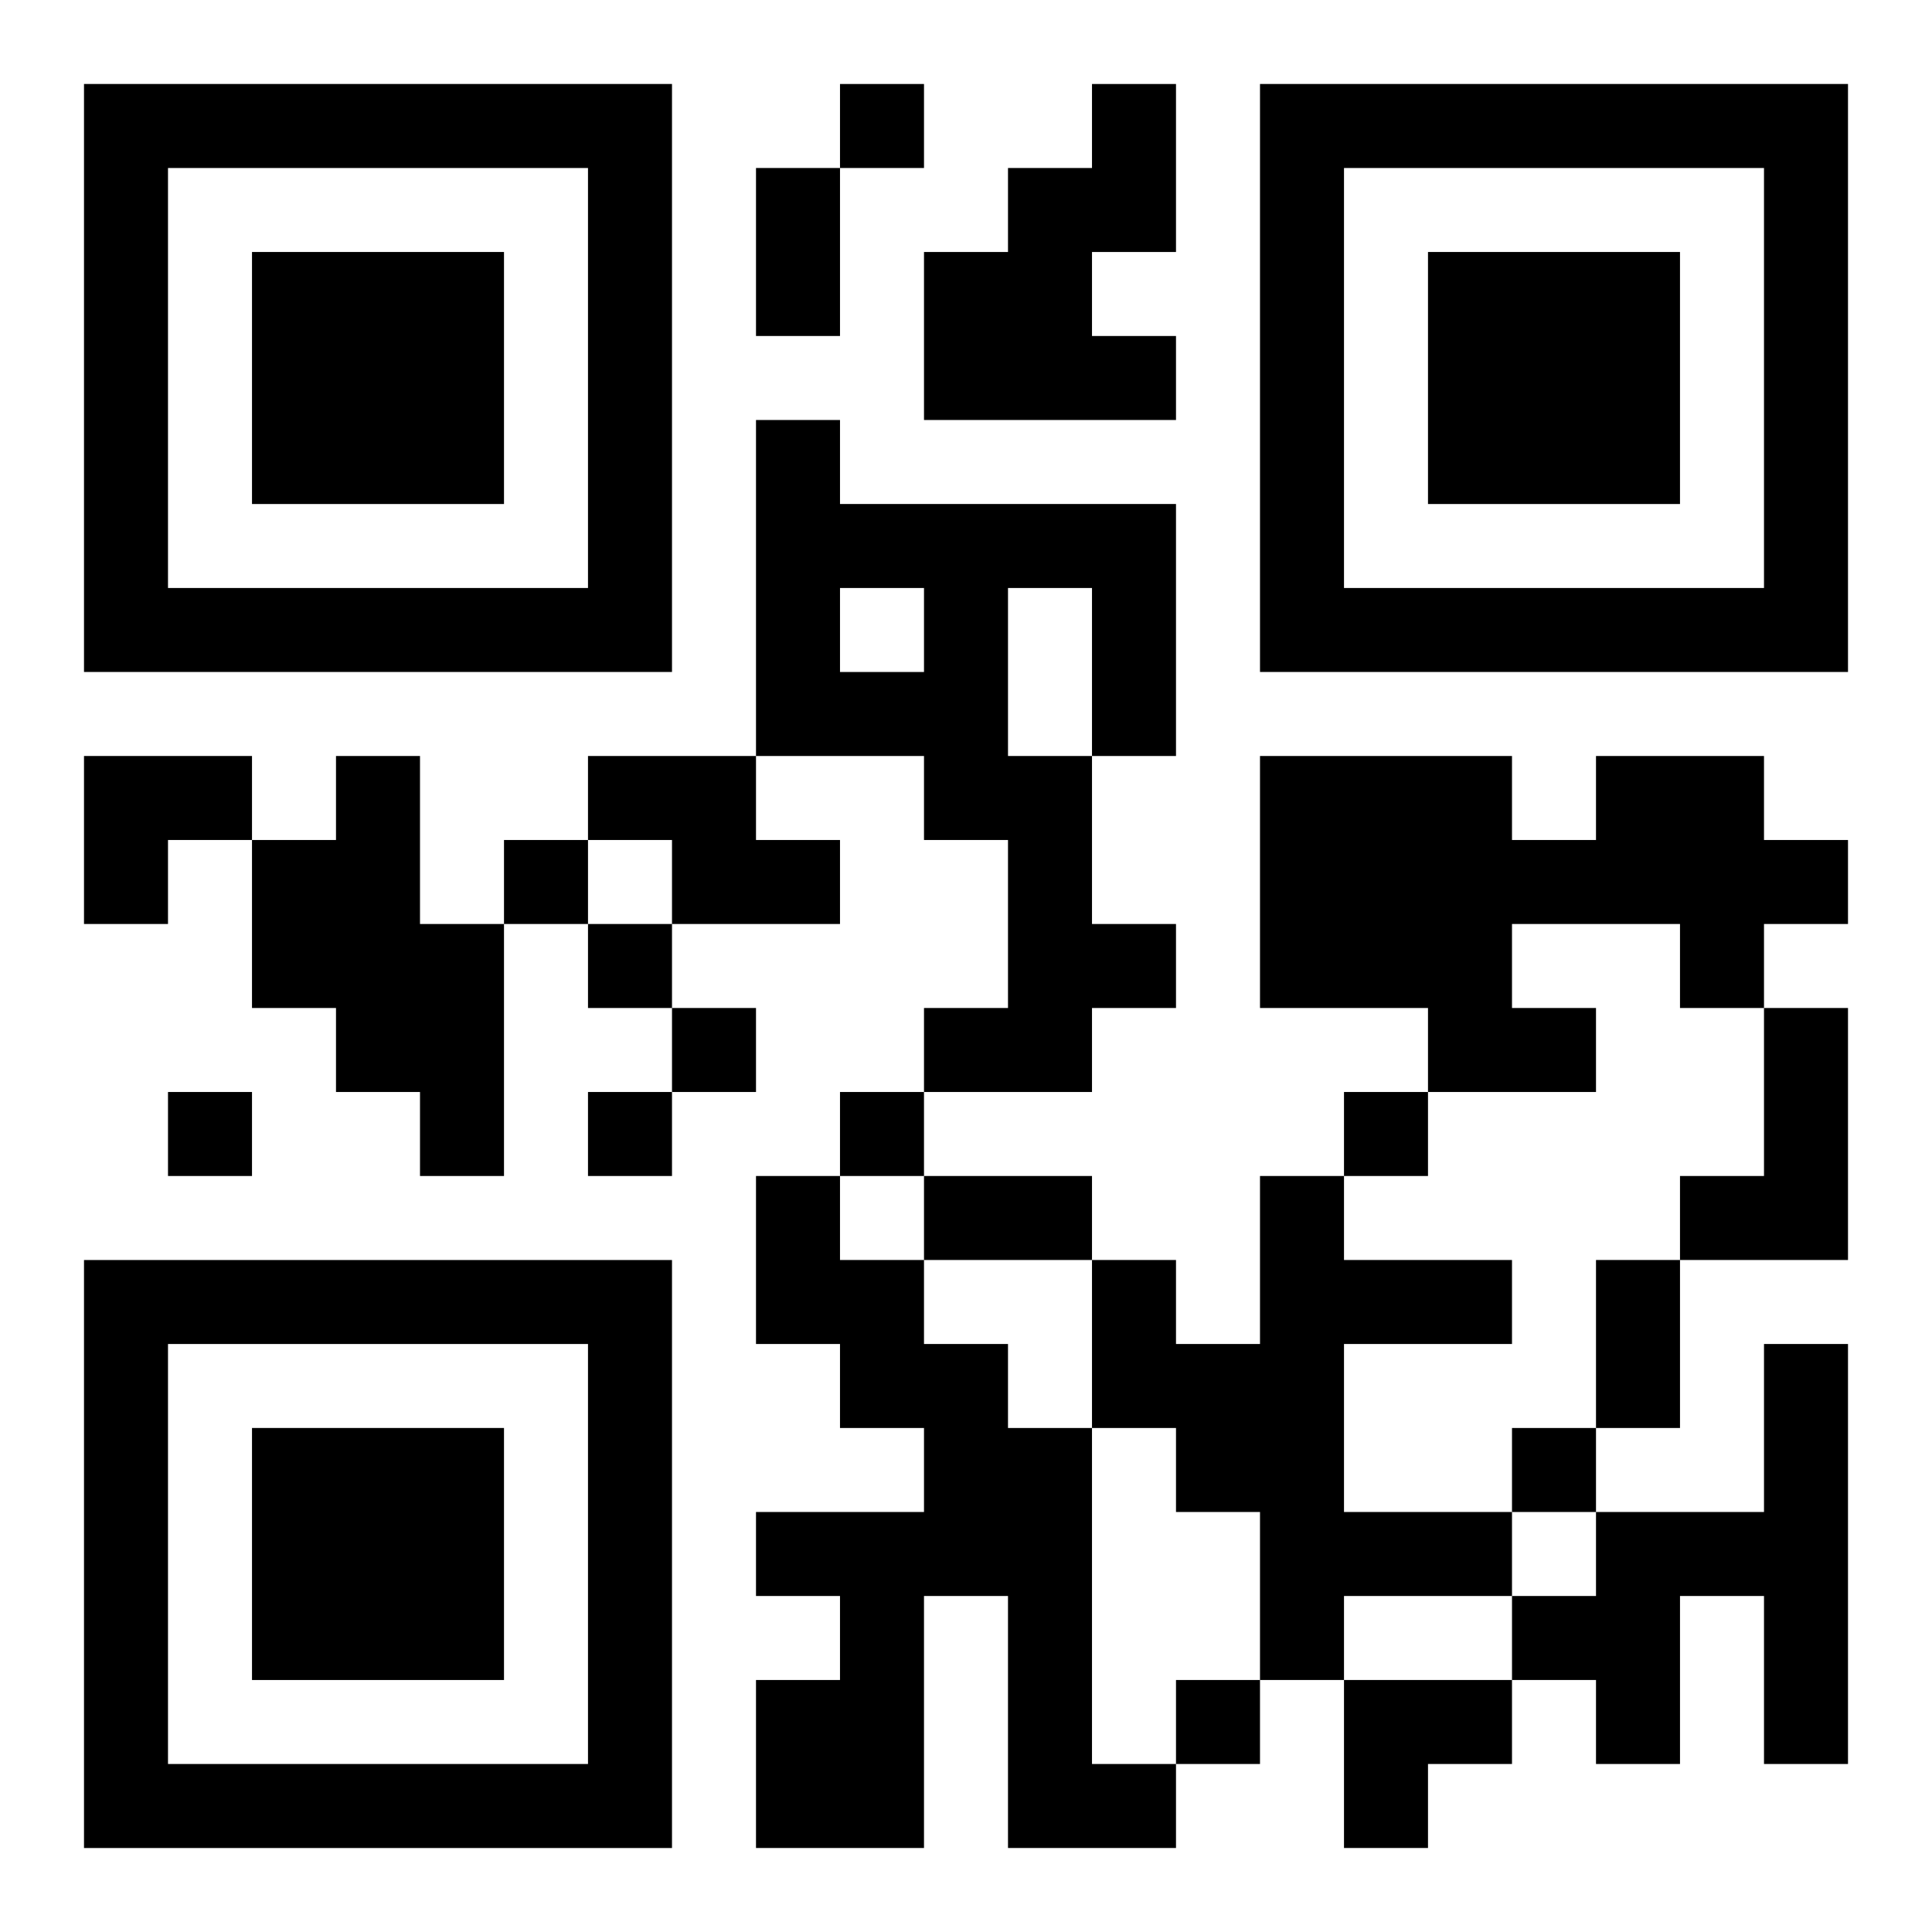
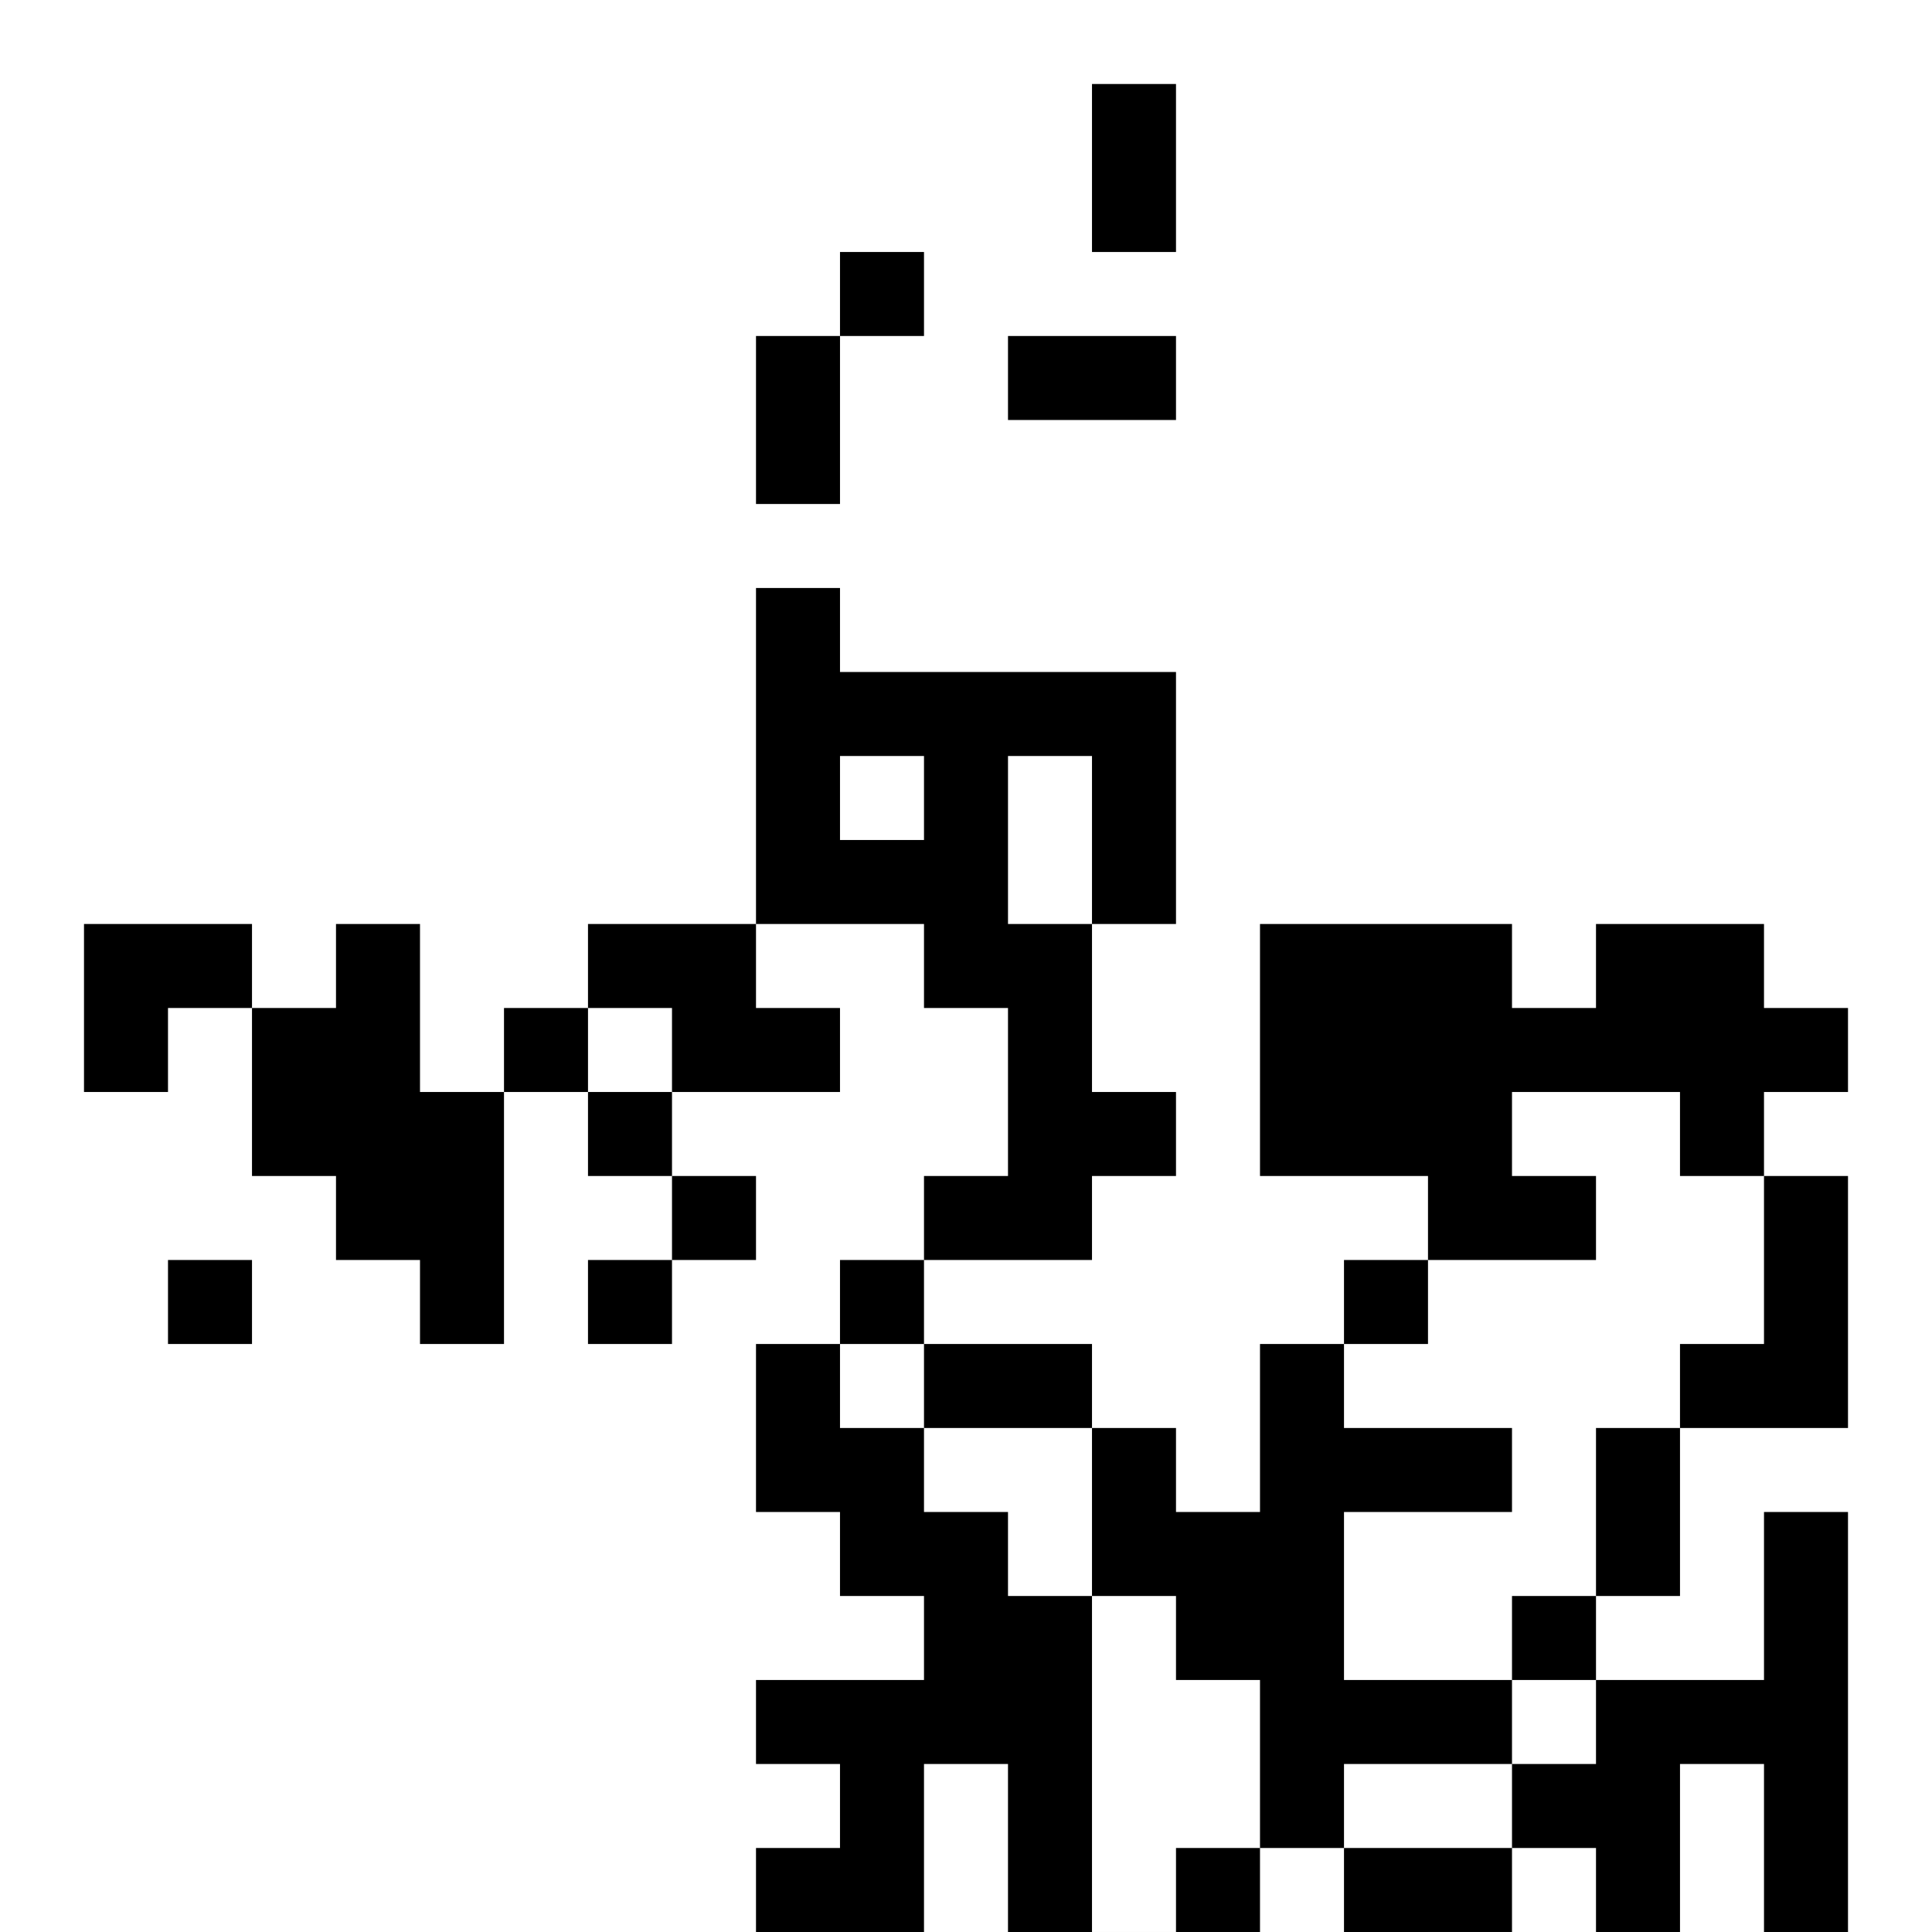
<svg xmlns="http://www.w3.org/2000/svg" xmlns:xlink="http://www.w3.org/1999/xlink" width="250" height="250" baseProfile="full" version="1.1" viewBox="-1 -1 23 23">
  <symbol id="a">
-     <path d="m0 7v7h7v-7h-7zm1 1h5v5h-5v-5zm1 1v3h3v-3h-3z" />
-   </symbol>
+     </symbol>
  <use y="-7" xlink:href="#a" />
  <use y="7" xlink:href="#a" />
  <use x="14" y="-7" xlink:href="#a" />
-   <path d="m12 0h1v2h-1v1h1v1h-3v-2h1v-1h1v-1m-4 4h1v1h4v3h-1v2h1v1h-1v1h-2v-1h1v-2h-1v-1h-2v-4m1 2v1h1v-1h-1m2 0v2h1v-2h-1m-8 2h1v2h1v3h-1v-1h-1v-1h-1v-2h1v-1m3 0h2v1h1v1h-2v-1h-1v-1m12 0h2v1h1v1h-1v1h-1v-1h-2v1h1v1h-2v-1h-2v-3h3v1h1v-1m2 3h1v3h-2v-1h1v-2m-12 2h1v1h1v1h1v1h1v4h1v1h-2v-3h-1v3h-2v-2h1v-1h-1v-1h2v-1h-1v-1h-1v-2m6 0h1v1h2v1h-2v2h2v1h-2v1h-1v-2h-1v-1h-1v-2h1v1h1v-2m6 2h1v5h-1v-2h-1v2h-1v-1h-1v-1h1v-1h2v-2m-11-15v1h1v-1h-1m-4 9v1h1v-1h-1m1 1v1h1v-1h-1m1 1v1h1v-1h-1m-6 1v1h1v-1h-1m5 0v1h1v-1h-1m3 0v1h1v-1h-1m6 0v1h1v-1h-1m2 4v1h1v-1h-1m-4 3v1h1v-1h-1m-5-18h1v2h-1v-2m2 12h2v1h-2v-1m8 1h1v2h-1v-2m-18-6h2v1h-1v1h-1zm15 11h2v1h-1v1h-1z" />
+   <path d="m12 0h1v2h-1v1h1v1h-3h1v-1h1v-1m-4 4h1v1h4v3h-1v2h1v1h-1v1h-2v-1h1v-2h-1v-1h-2v-4m1 2v1h1v-1h-1m2 0v2h1v-2h-1m-8 2h1v2h1v3h-1v-1h-1v-1h-1v-2h1v-1m3 0h2v1h1v1h-2v-1h-1v-1m12 0h2v1h1v1h-1v1h-1v-1h-2v1h1v1h-2v-1h-2v-3h3v1h1v-1m2 3h1v3h-2v-1h1v-2m-12 2h1v1h1v1h1v1h1v4h1v1h-2v-3h-1v3h-2v-2h1v-1h-1v-1h2v-1h-1v-1h-1v-2m6 0h1v1h2v1h-2v2h2v1h-2v1h-1v-2h-1v-1h-1v-2h1v1h1v-2m6 2h1v5h-1v-2h-1v2h-1v-1h-1v-1h1v-1h2v-2m-11-15v1h1v-1h-1m-4 9v1h1v-1h-1m1 1v1h1v-1h-1m1 1v1h1v-1h-1m-6 1v1h1v-1h-1m5 0v1h1v-1h-1m3 0v1h1v-1h-1m6 0v1h1v-1h-1m2 4v1h1v-1h-1m-4 3v1h1v-1h-1m-5-18h1v2h-1v-2m2 12h2v1h-2v-1m8 1h1v2h-1v-2m-18-6h2v1h-1v1h-1zm15 11h2v1h-1v1h-1z" />
</svg>